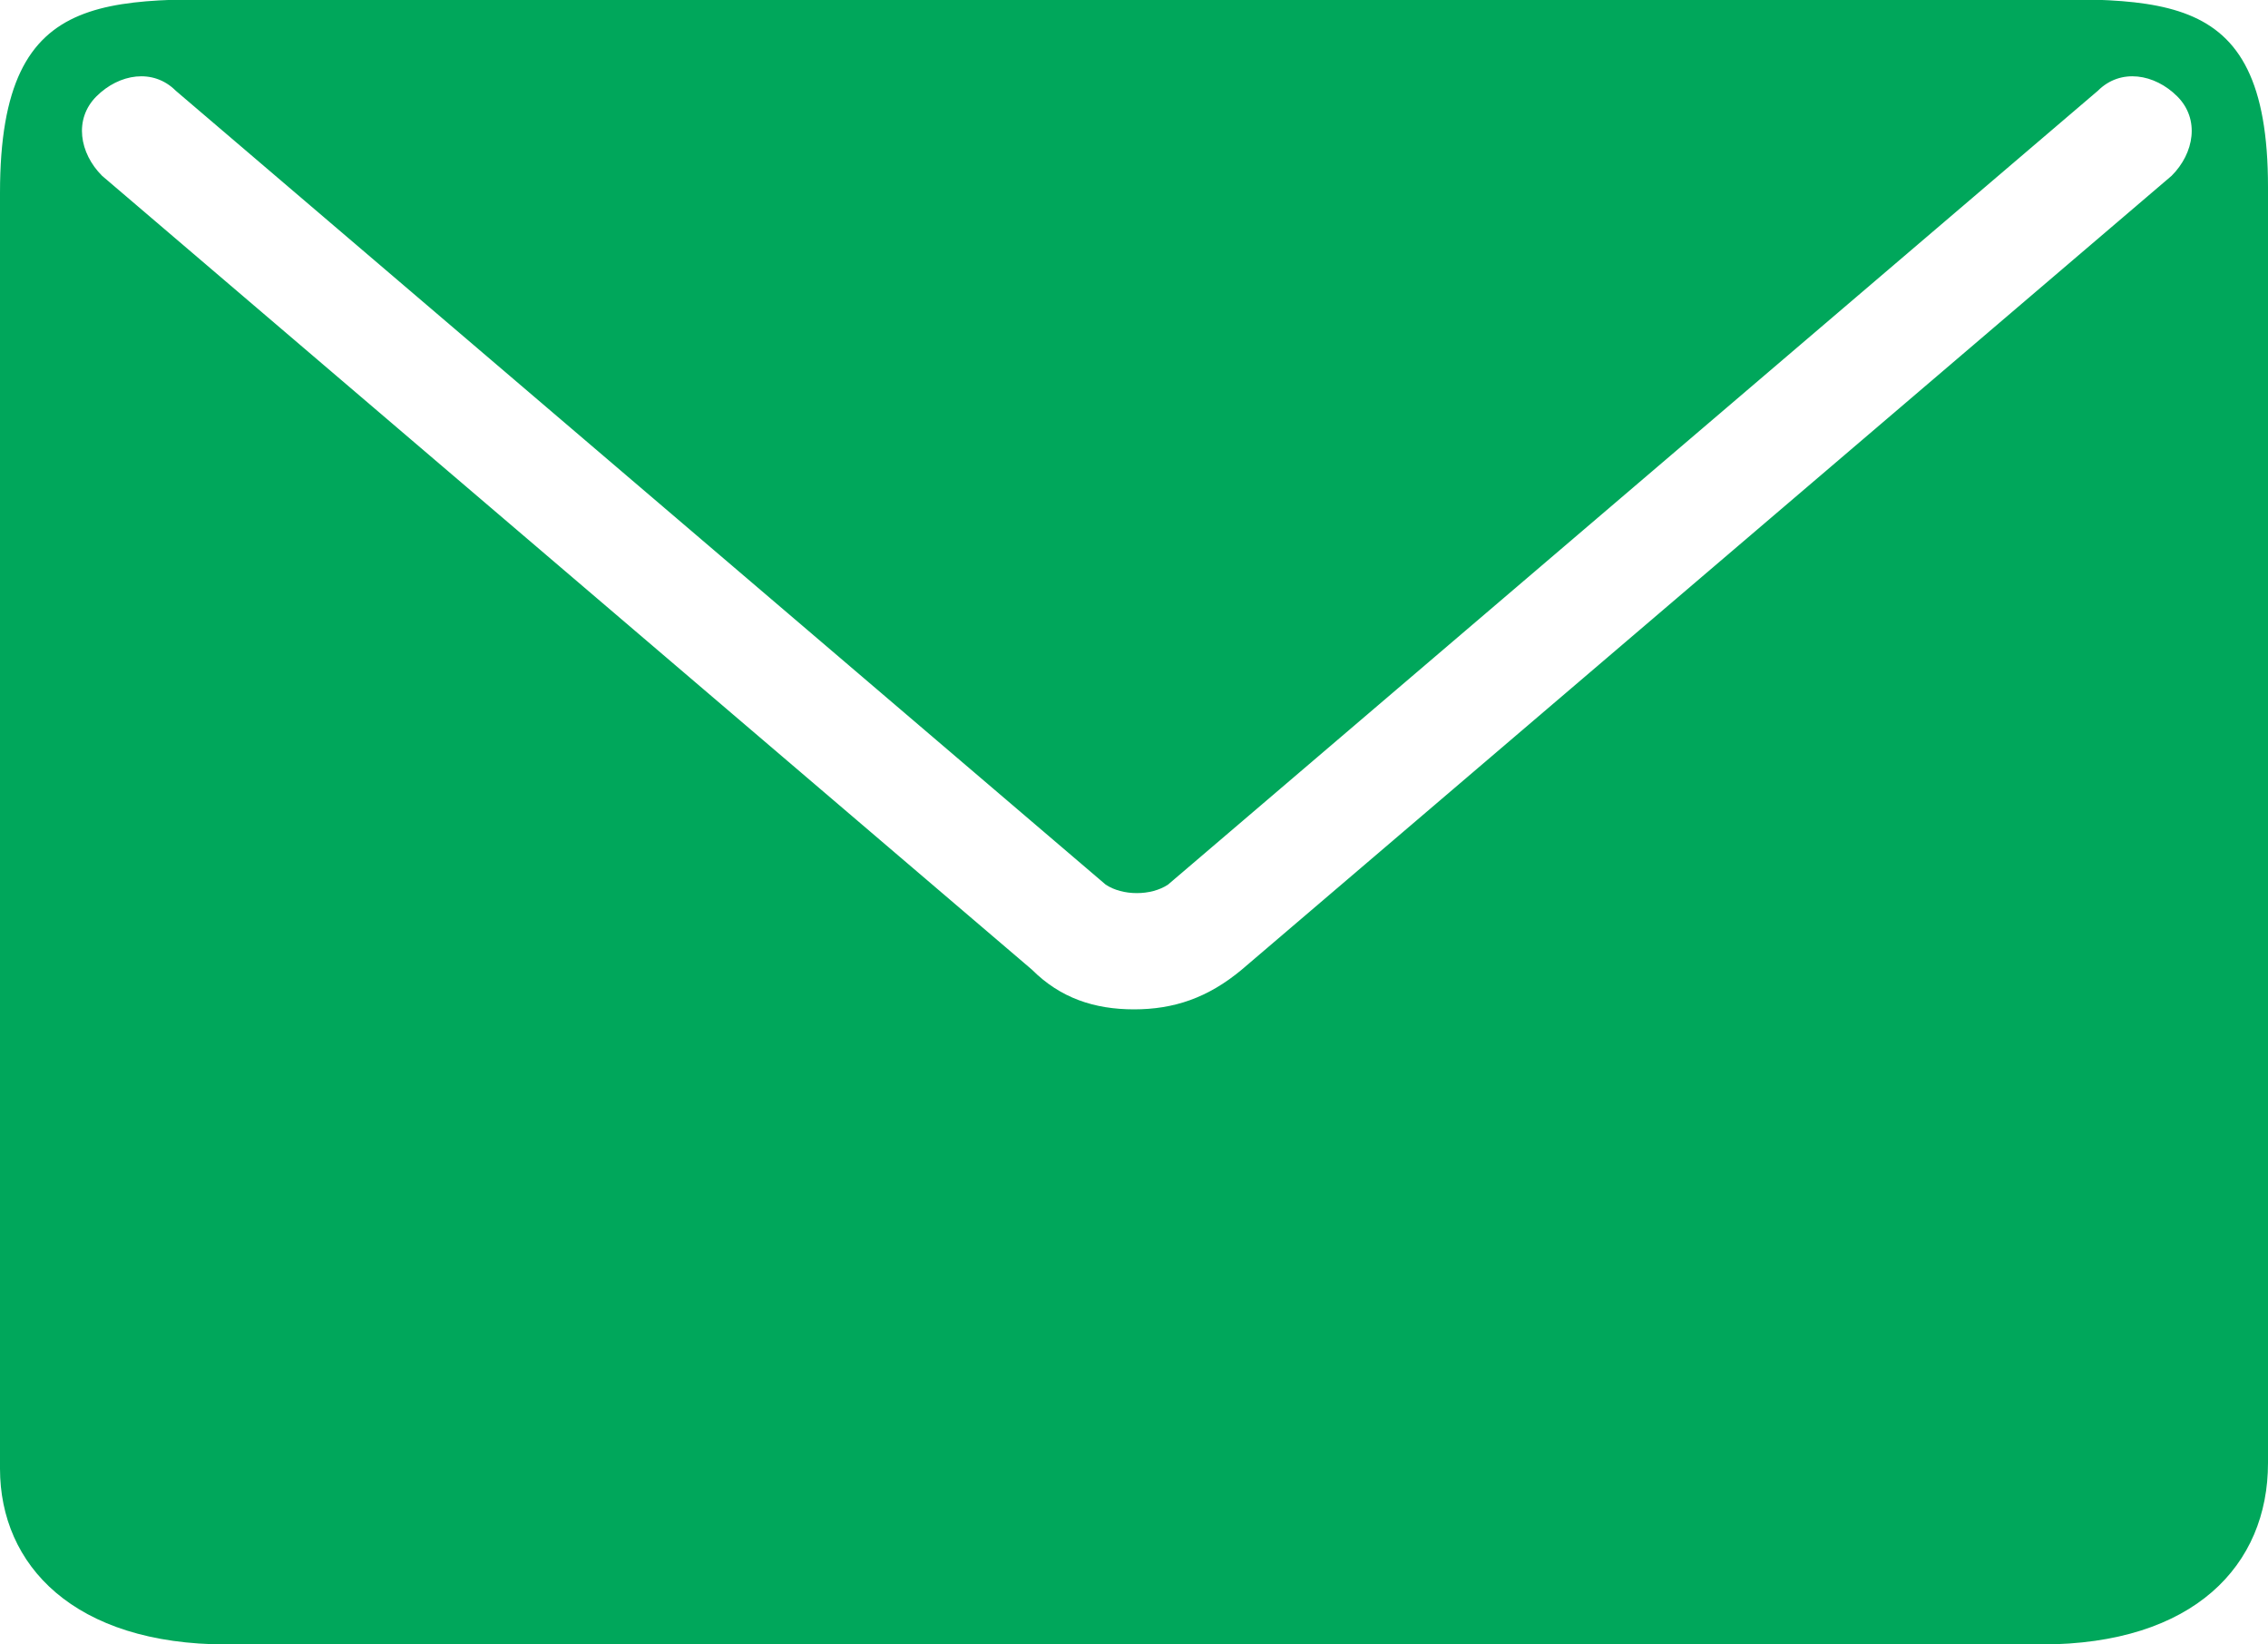
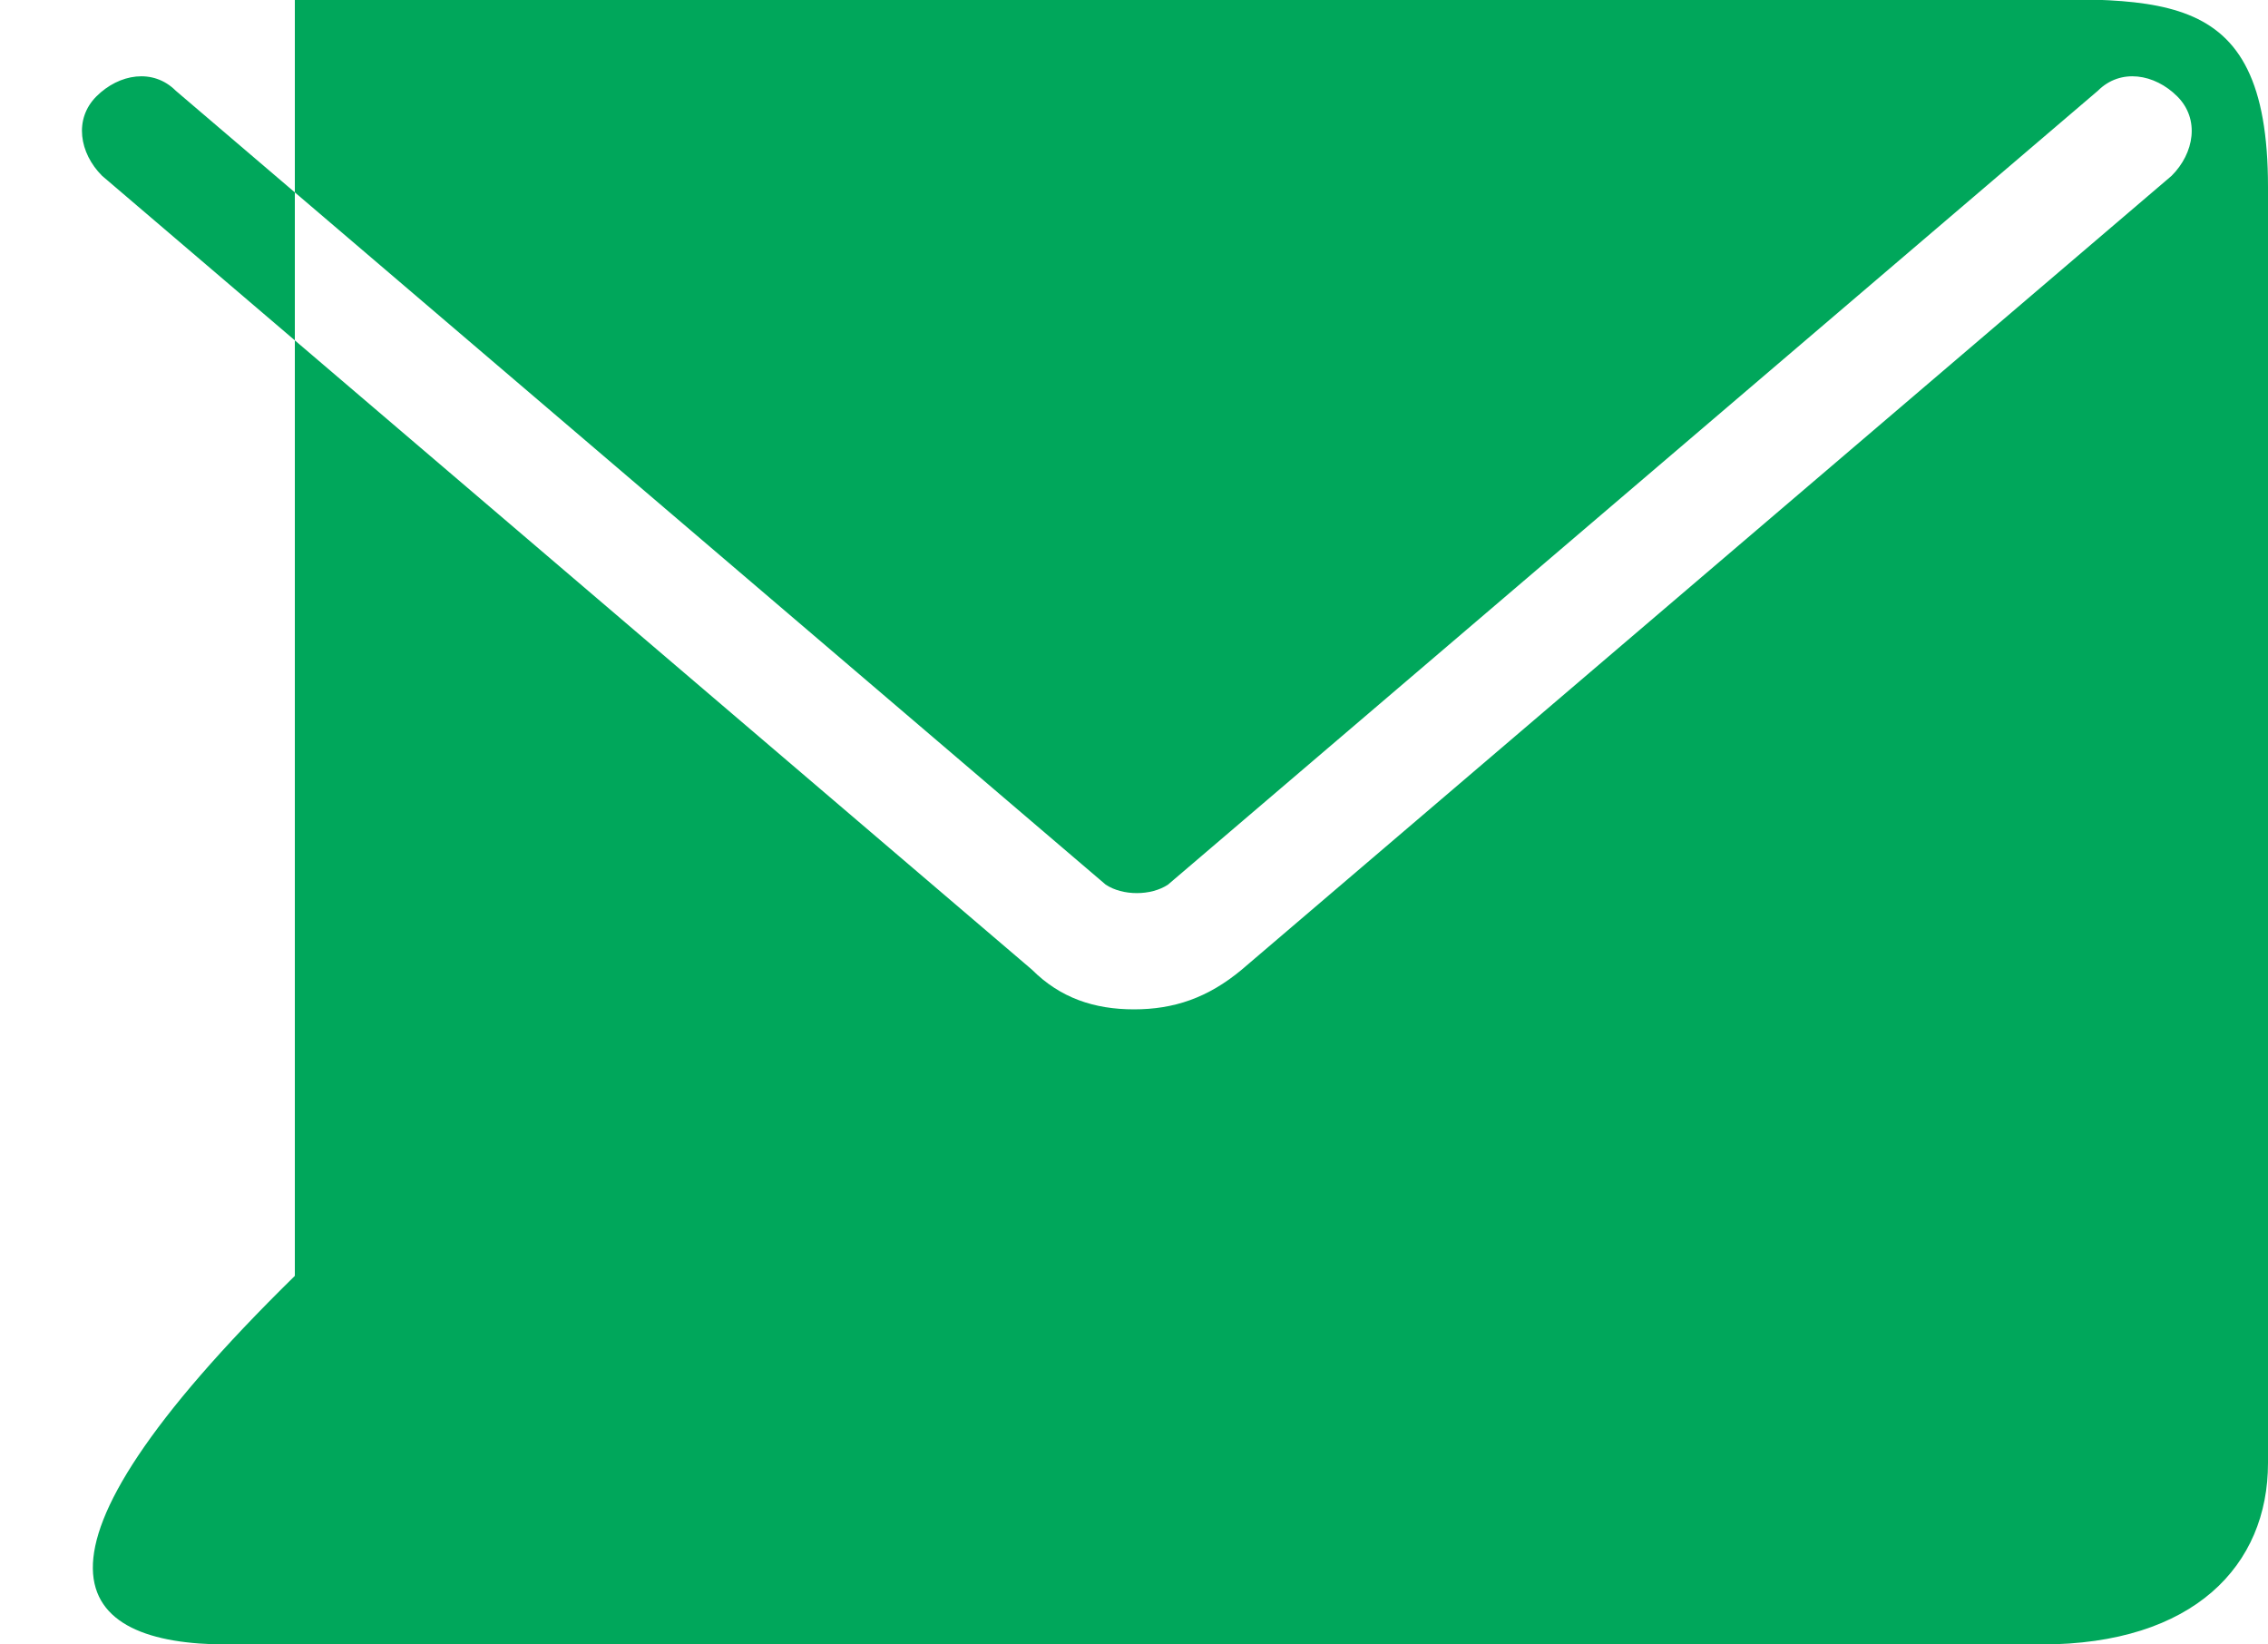
<svg xmlns="http://www.w3.org/2000/svg" version="1.1" id="レイヤー_1" x="0px" y="0px" viewBox="0 0 40 29" style="enable-background:new 0 0 40 29;" xml:space="preserve">
  <style type="text/css">
	.st0{fill:#00A75B;}
</style>
-   <path class="st0" d="M34.8,0C31.5,0,20,0,20,0S8.5,0,5.2,0C2,0,0-0.4,0,3.4c0,3.7,0,16.2,0,22.5C0,27.6,1.3,29,4,29s16,0,16,0  s13.3,0,16,0s4-1.4,4-3.2c0-6.3,0-18.7,0-22.5C40-0.4,38,0,34.8,0z M38.3,3.1l-16.4,14c-0.6,0.5-1.2,0.7-1.9,0.7s-1.3-0.2-1.8-0.7  L1.8,3.1c-0.4-0.4-0.5-1-0.1-1.4s1-0.5,1.4-0.1l16.4,14c0.3,0.2,0.8,0.2,1.1,0L37,1.6c0.4-0.4,1-0.3,1.4,0.1  C38.8,2.1,38.7,2.7,38.3,3.1z" />
+   <path class="st0" d="M34.8,0C31.5,0,20,0,20,0S8.5,0,5.2,0c0,3.7,0,16.2,0,22.5C0,27.6,1.3,29,4,29s16,0,16,0  s13.3,0,16,0s4-1.4,4-3.2c0-6.3,0-18.7,0-22.5C40-0.4,38,0,34.8,0z M38.3,3.1l-16.4,14c-0.6,0.5-1.2,0.7-1.9,0.7s-1.3-0.2-1.8-0.7  L1.8,3.1c-0.4-0.4-0.5-1-0.1-1.4s1-0.5,1.4-0.1l16.4,14c0.3,0.2,0.8,0.2,1.1,0L37,1.6c0.4-0.4,1-0.3,1.4,0.1  C38.8,2.1,38.7,2.7,38.3,3.1z" />
</svg>